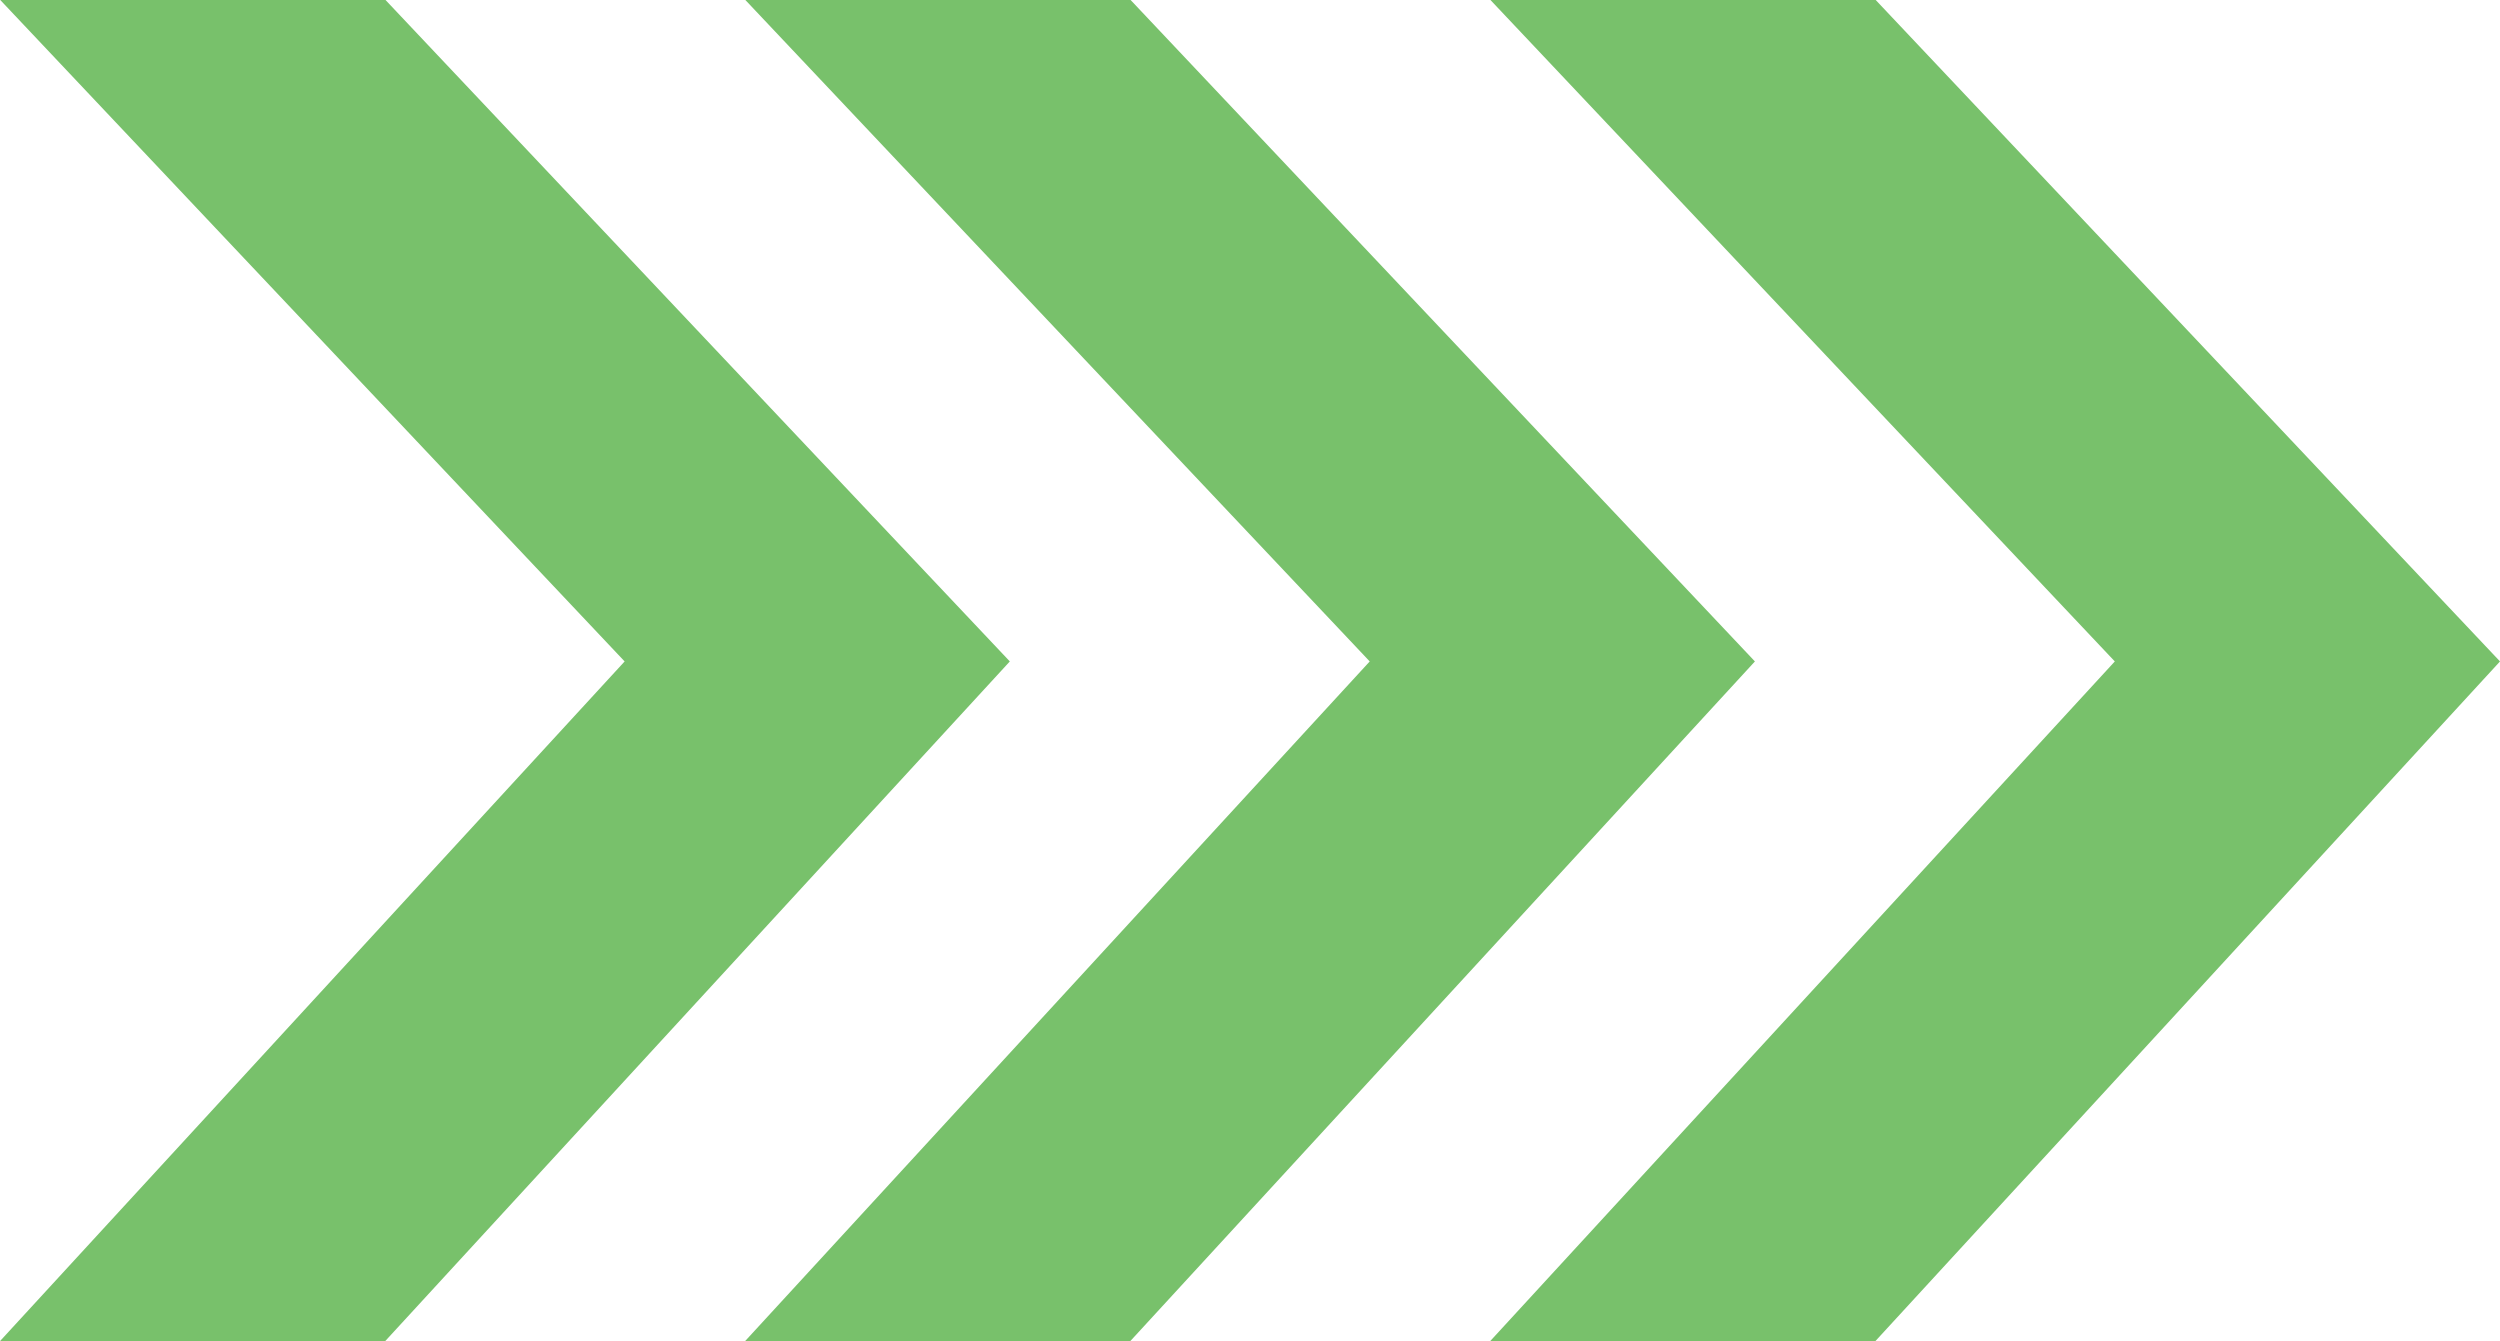
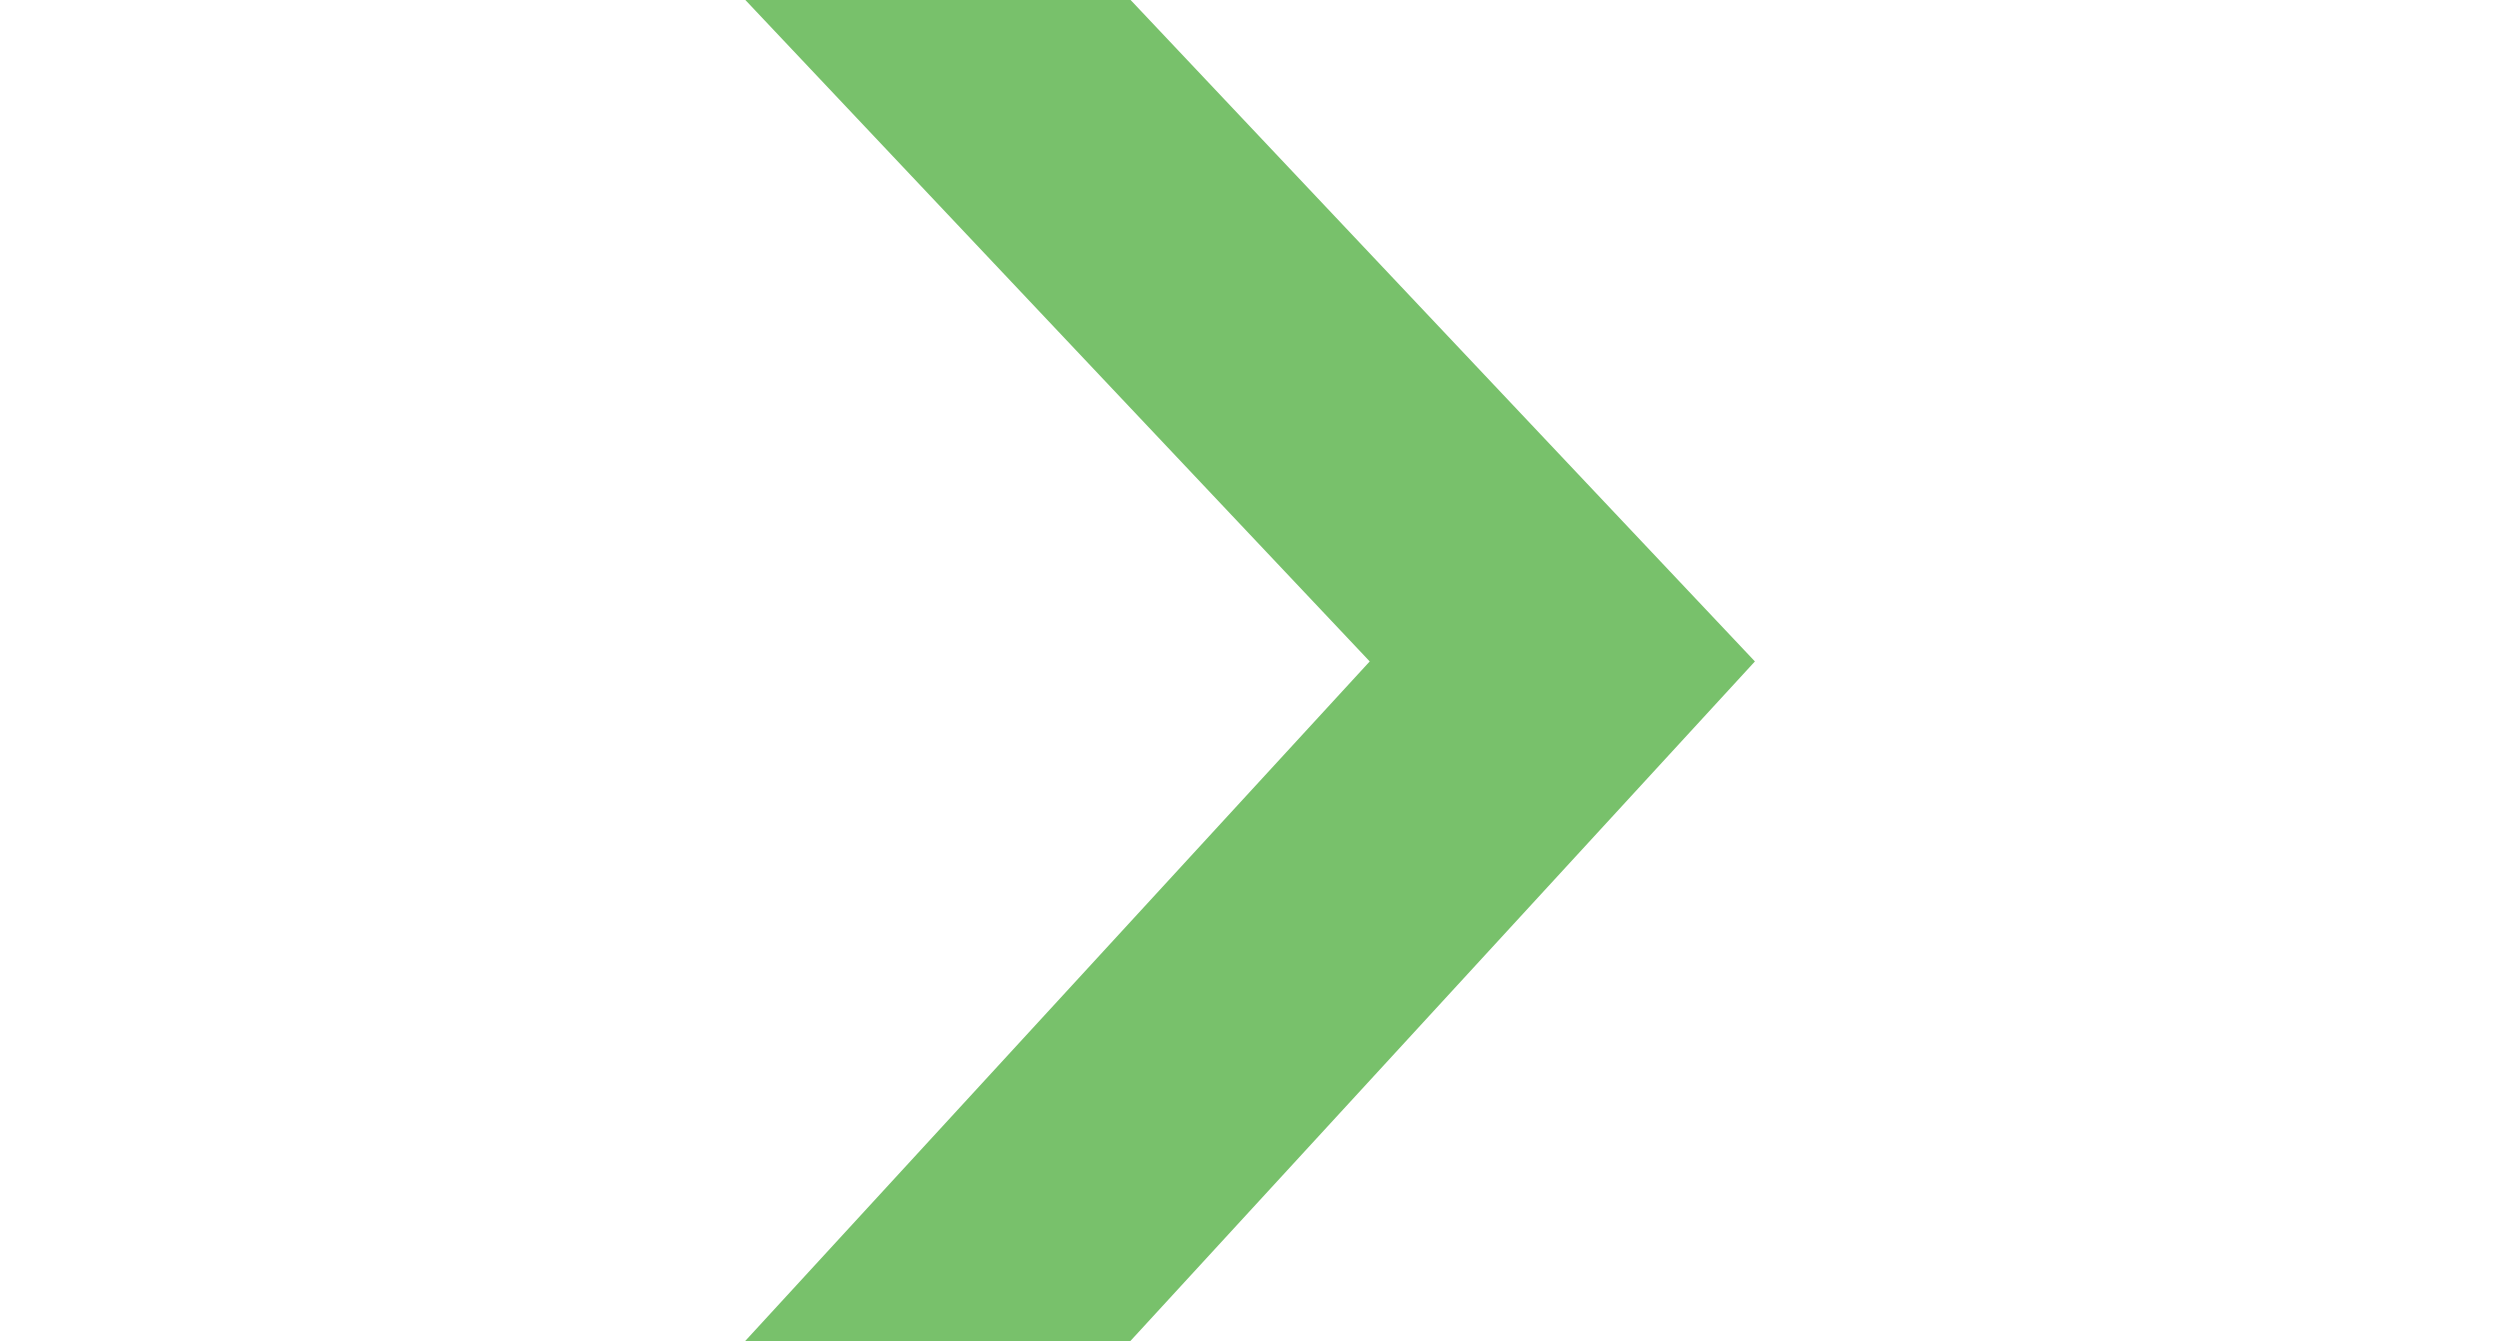
<svg xmlns="http://www.w3.org/2000/svg" width="120.791" height="64.799" viewBox="0 0 120.791 64.799">
  <g id="Grupo_4" data-name="Grupo 4" transform="translate(-793.55 -155.499)">
-     <path id="Caminho_20" data-name="Caminho 20" d="M.706,19.283,33.547,49.464,65.505,19.3V.686L33.547,30.853.707.673h0Z" transform="translate(792.877 221.004) rotate(-90)" fill="#78c16b" fill-rule="evenodd" />
-     <path id="Caminho_21" data-name="Caminho 21" d="M.706,19.283,33.547,49.464,65.505,19.3V.686L33.547,30.853.707.673h0Z" transform="translate(828.877 221.004) rotate(-90)" fill="#78c16b" fill-rule="evenodd" />
-     <path id="Caminho_22" data-name="Caminho 22" d="M.706,19.283,33.547,49.464,65.505,19.3V.686L33.547,30.853.707.673h0Z" transform="translate(864.877 221.004) rotate(-90)" fill="#78c16b" fill-rule="evenodd" />
+     <path id="Caminho_21" data-name="Caminho 21" d="M.706,19.283,33.547,49.464,65.505,19.3V.686L33.547,30.853.707.673h0" transform="translate(828.877 221.004) rotate(-90)" fill="#78c16b" fill-rule="evenodd" />
  </g>
</svg>